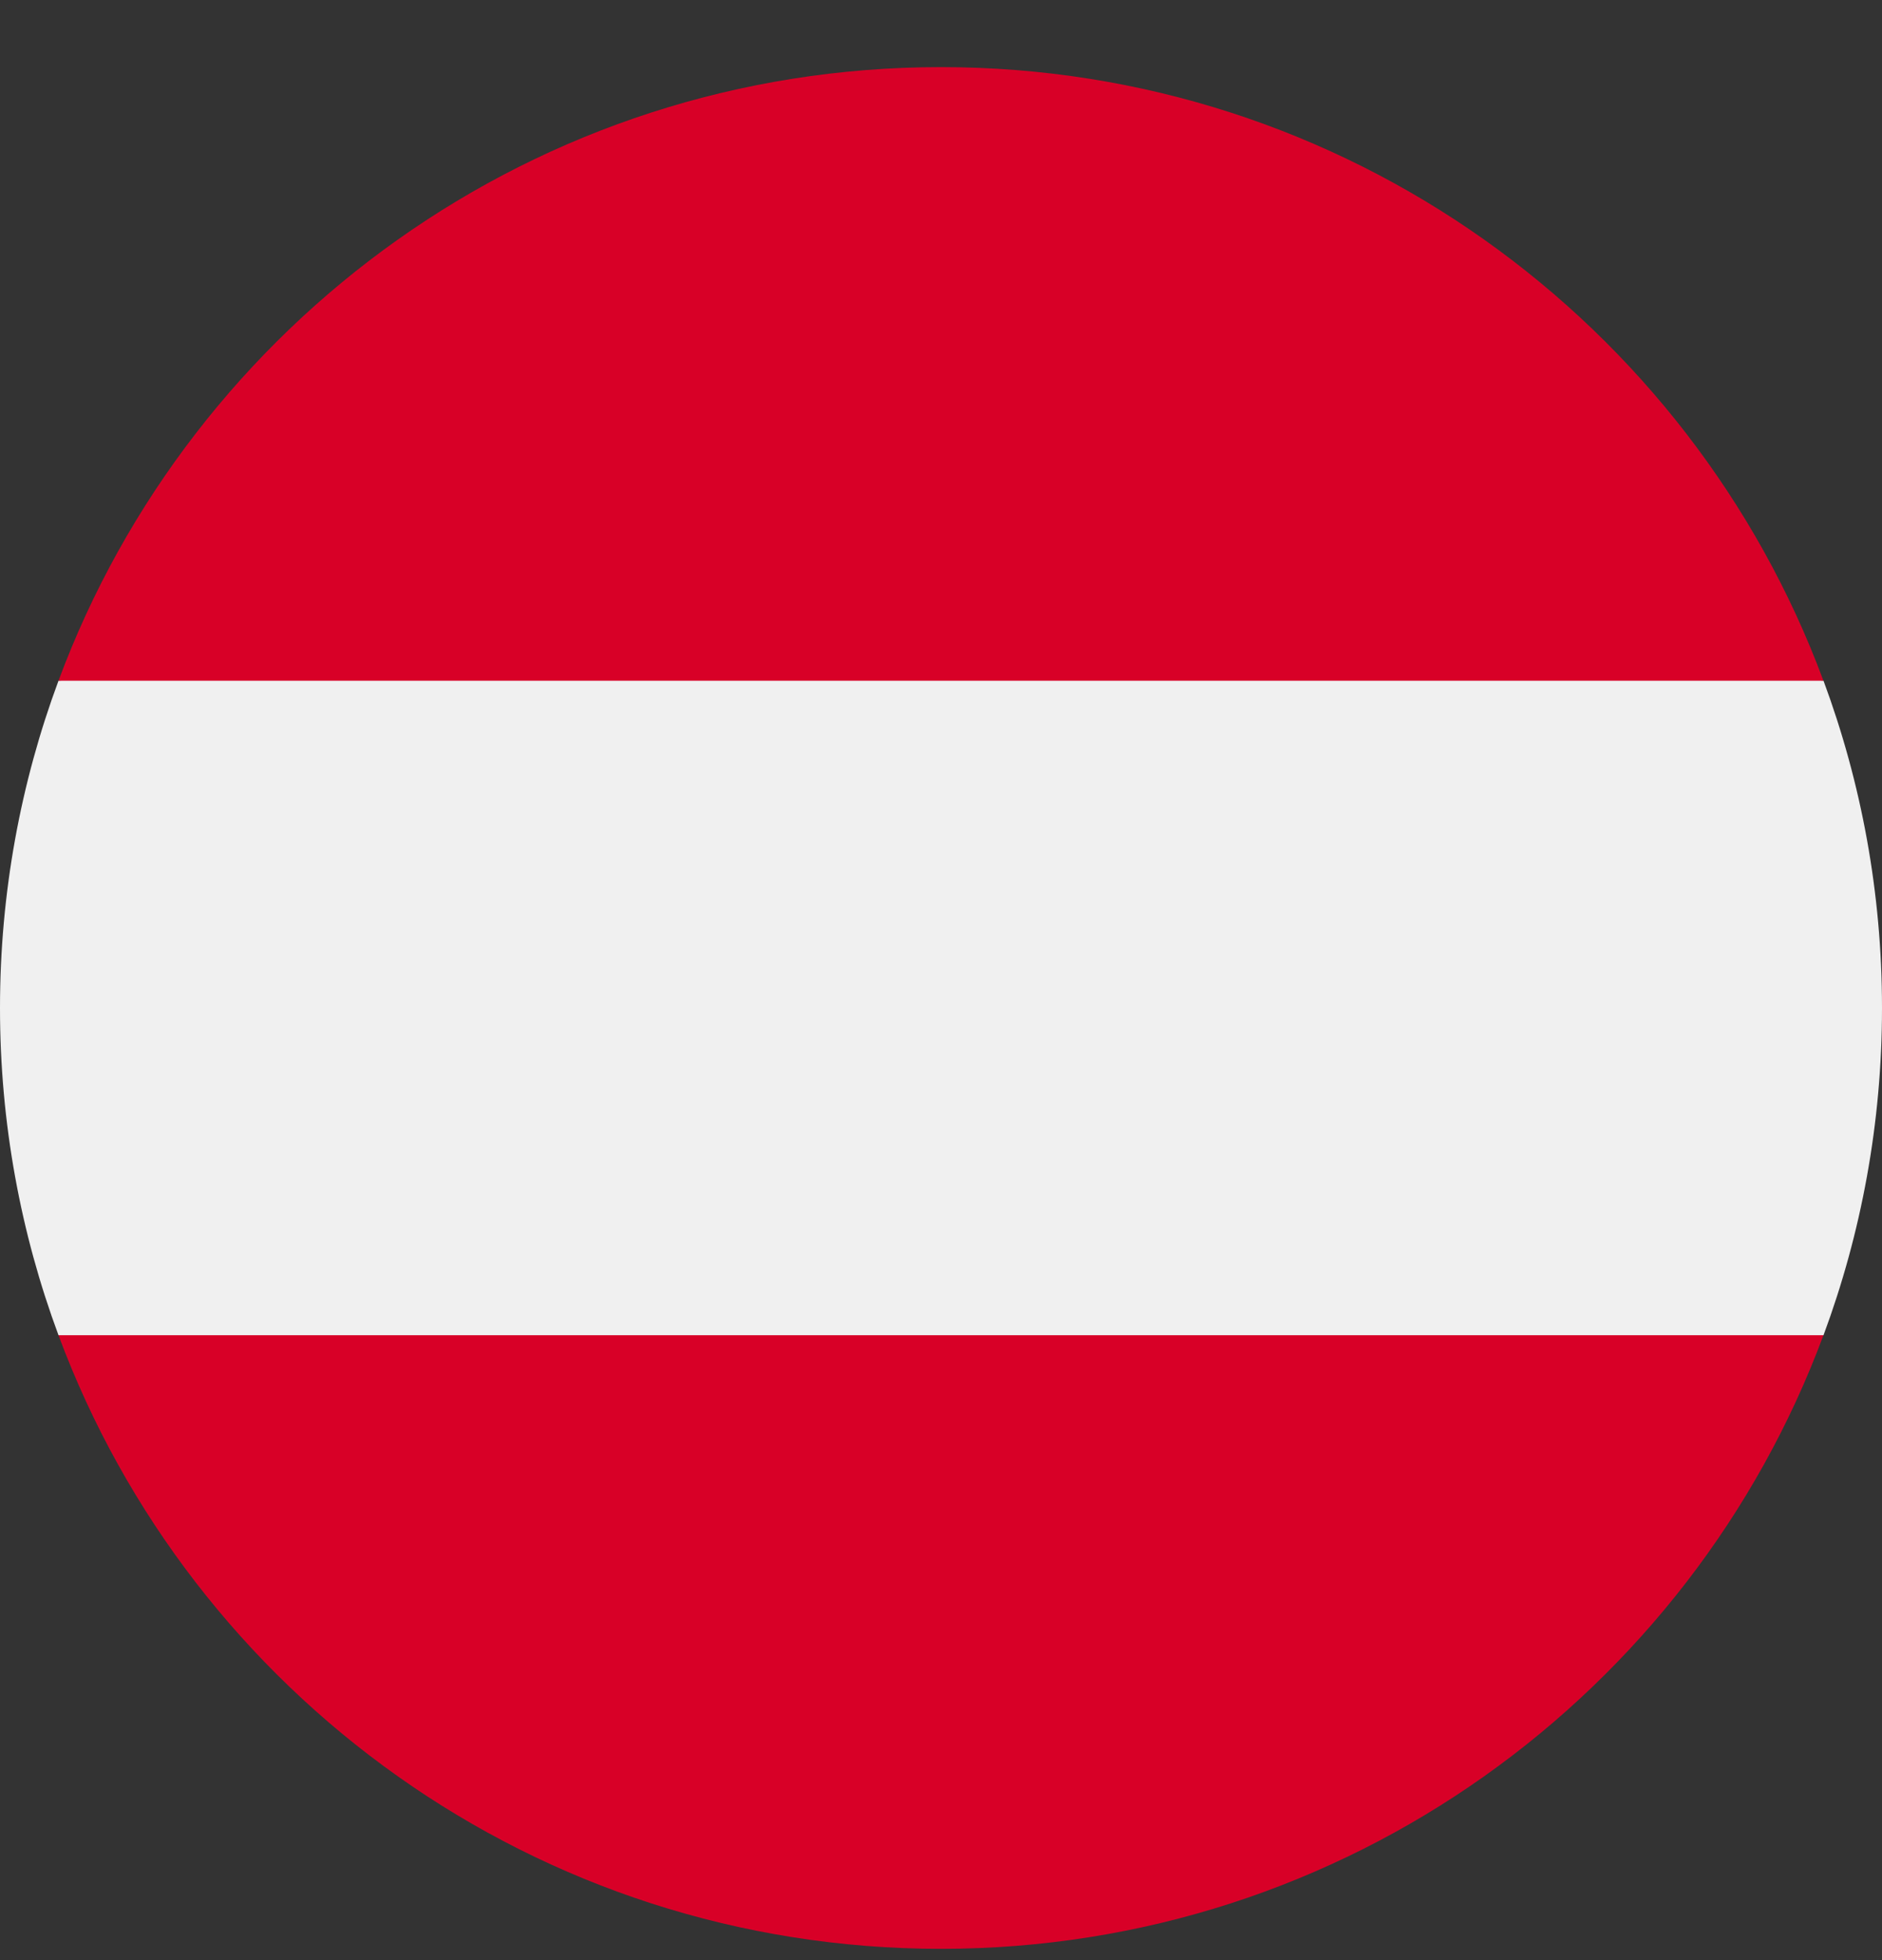
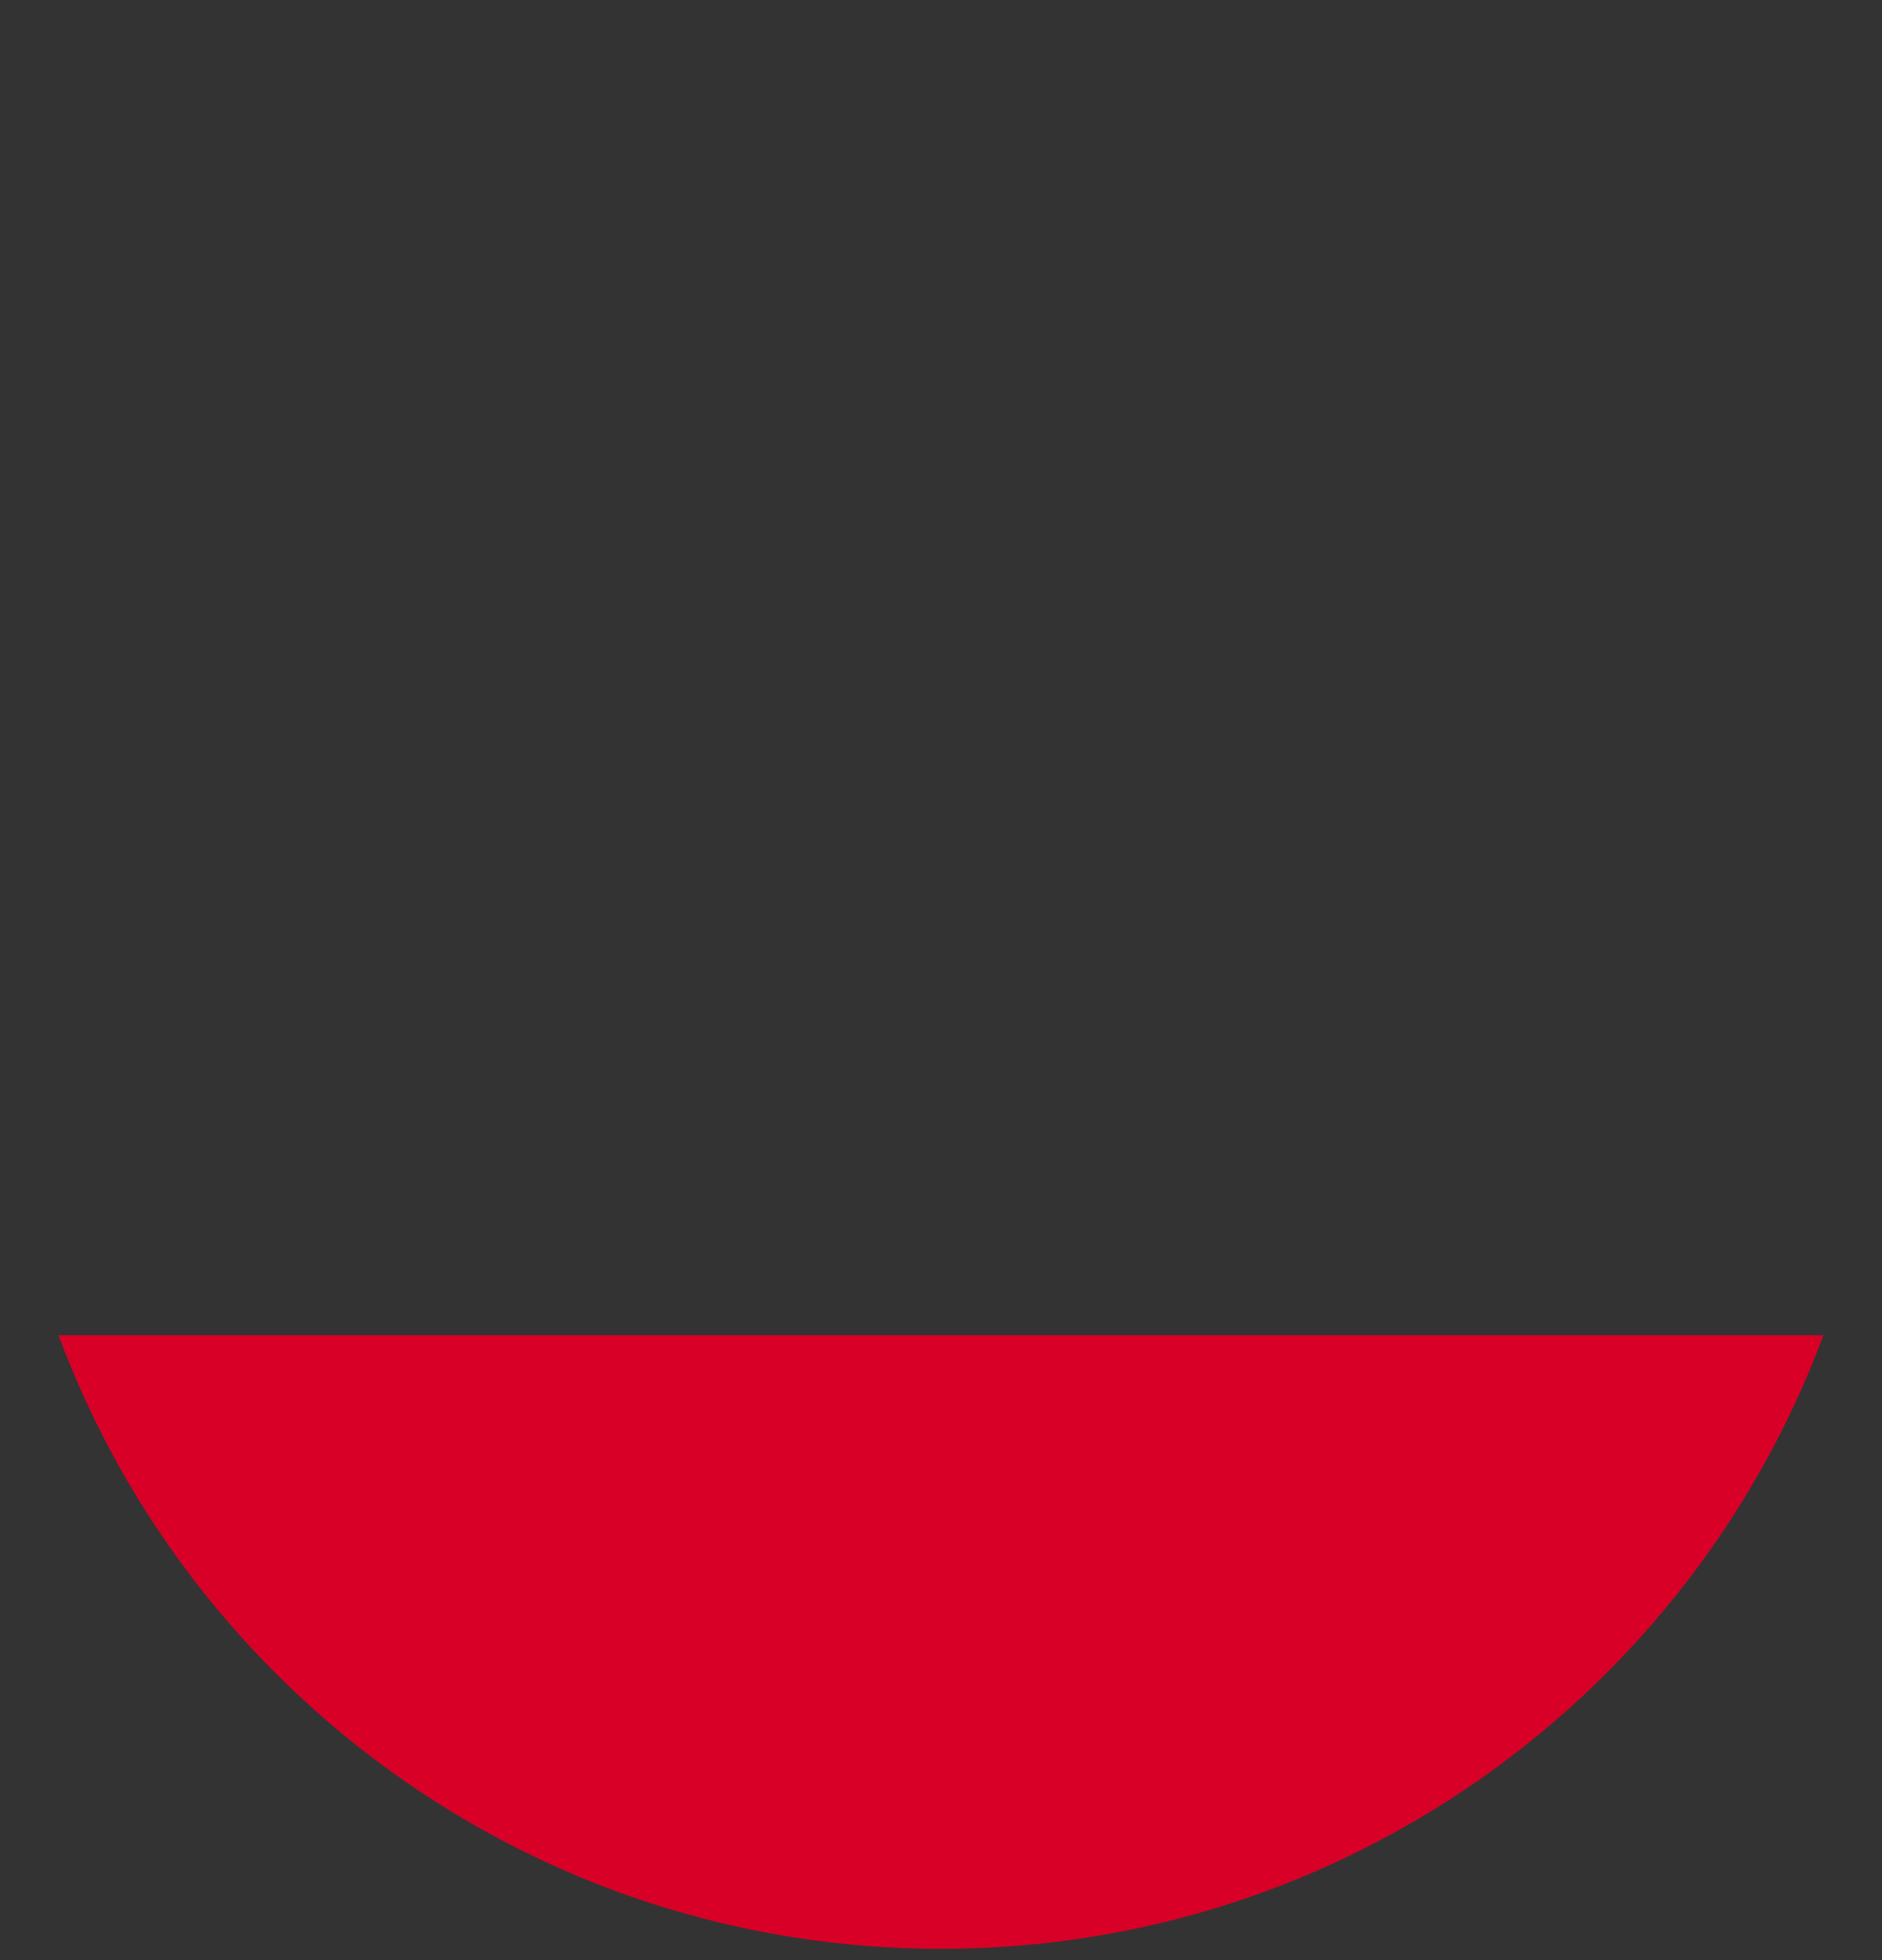
<svg xmlns="http://www.w3.org/2000/svg" width="24" height="25" viewBox="0 0 24 25" fill="none">
  <rect x="0" y="0" width="24" height="25" fill="#333333" stroke="none" />
  <g clip-path="url(#clip0_2765_73052)">
-     <path d="M23.254 17.03C23.736 15.73 24 14.324 24 12.856C24 11.388 23.736 9.982 23.254 8.682L12 7.638L0.746 8.682C0.264 9.982 0 11.388 0 12.856C0 14.324 0.264 15.73 0.746 17.03L12 18.073L23.254 17.03Z" fill="#F0F0F0" />
    <path d="M12 24.856C17.159 24.856 21.558 21.599 23.253 17.03H0.746C2.442 21.599 6.84 24.856 12 24.856Z" fill="#D80027" />
-     <path d="M12 0.856C6.84 0.856 2.442 4.112 0.746 8.682H23.253C21.558 4.112 17.159 0.856 12 0.856Z" fill="#D80027" />
  </g>
  <defs>
    <clipPath id="clip0_2765_73052">
      <rect width="24" height="24" fill="white" transform="translate(0 0.856)" />
    </clipPath>
  </defs>
</svg>